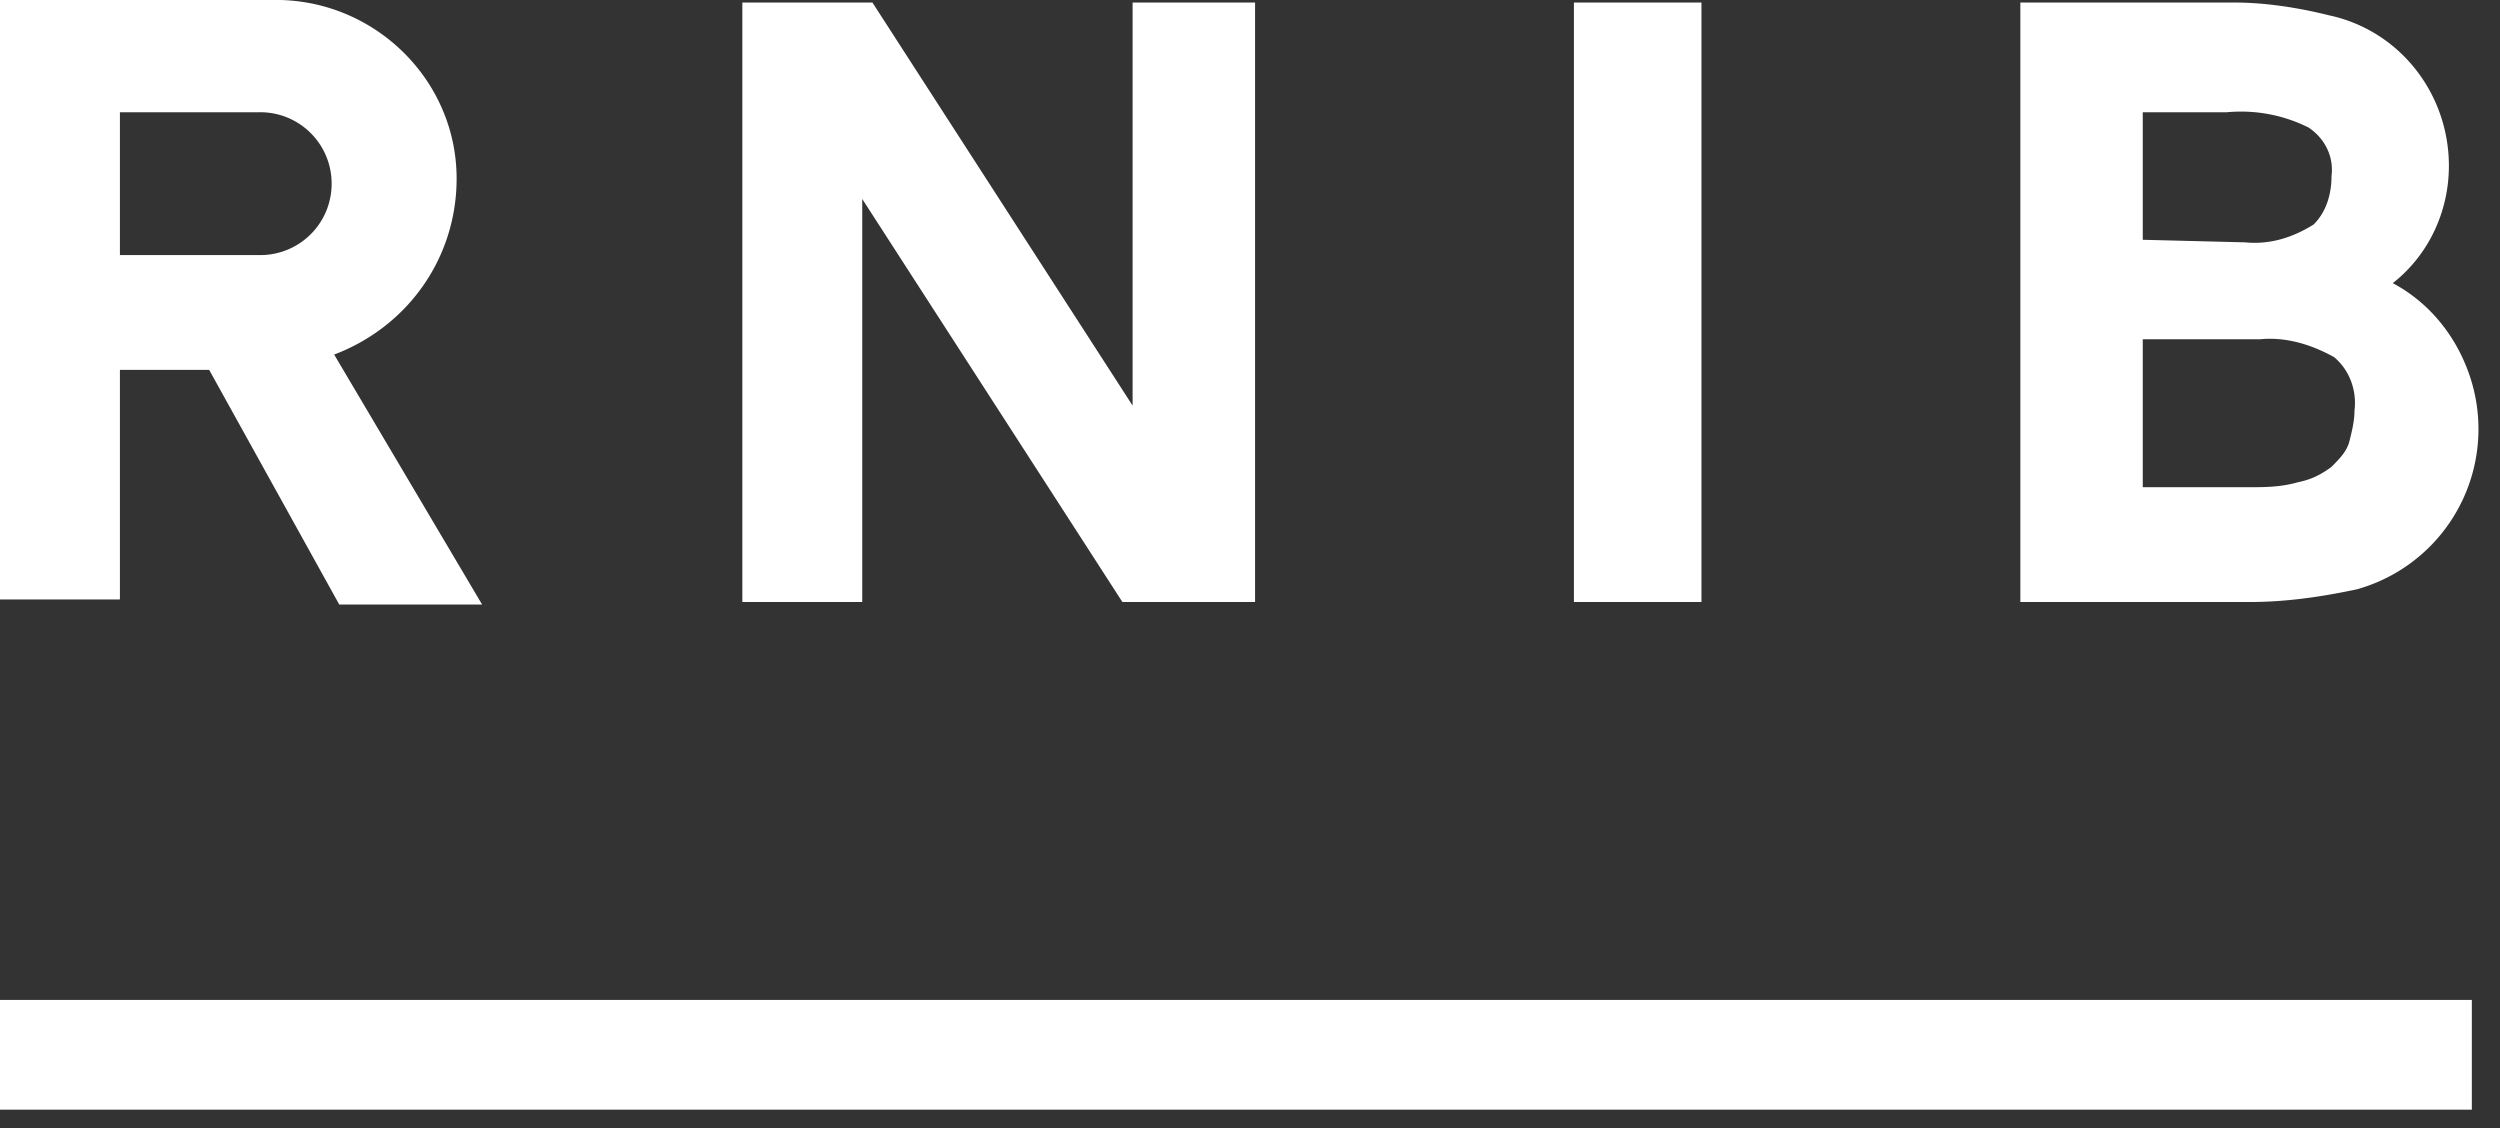
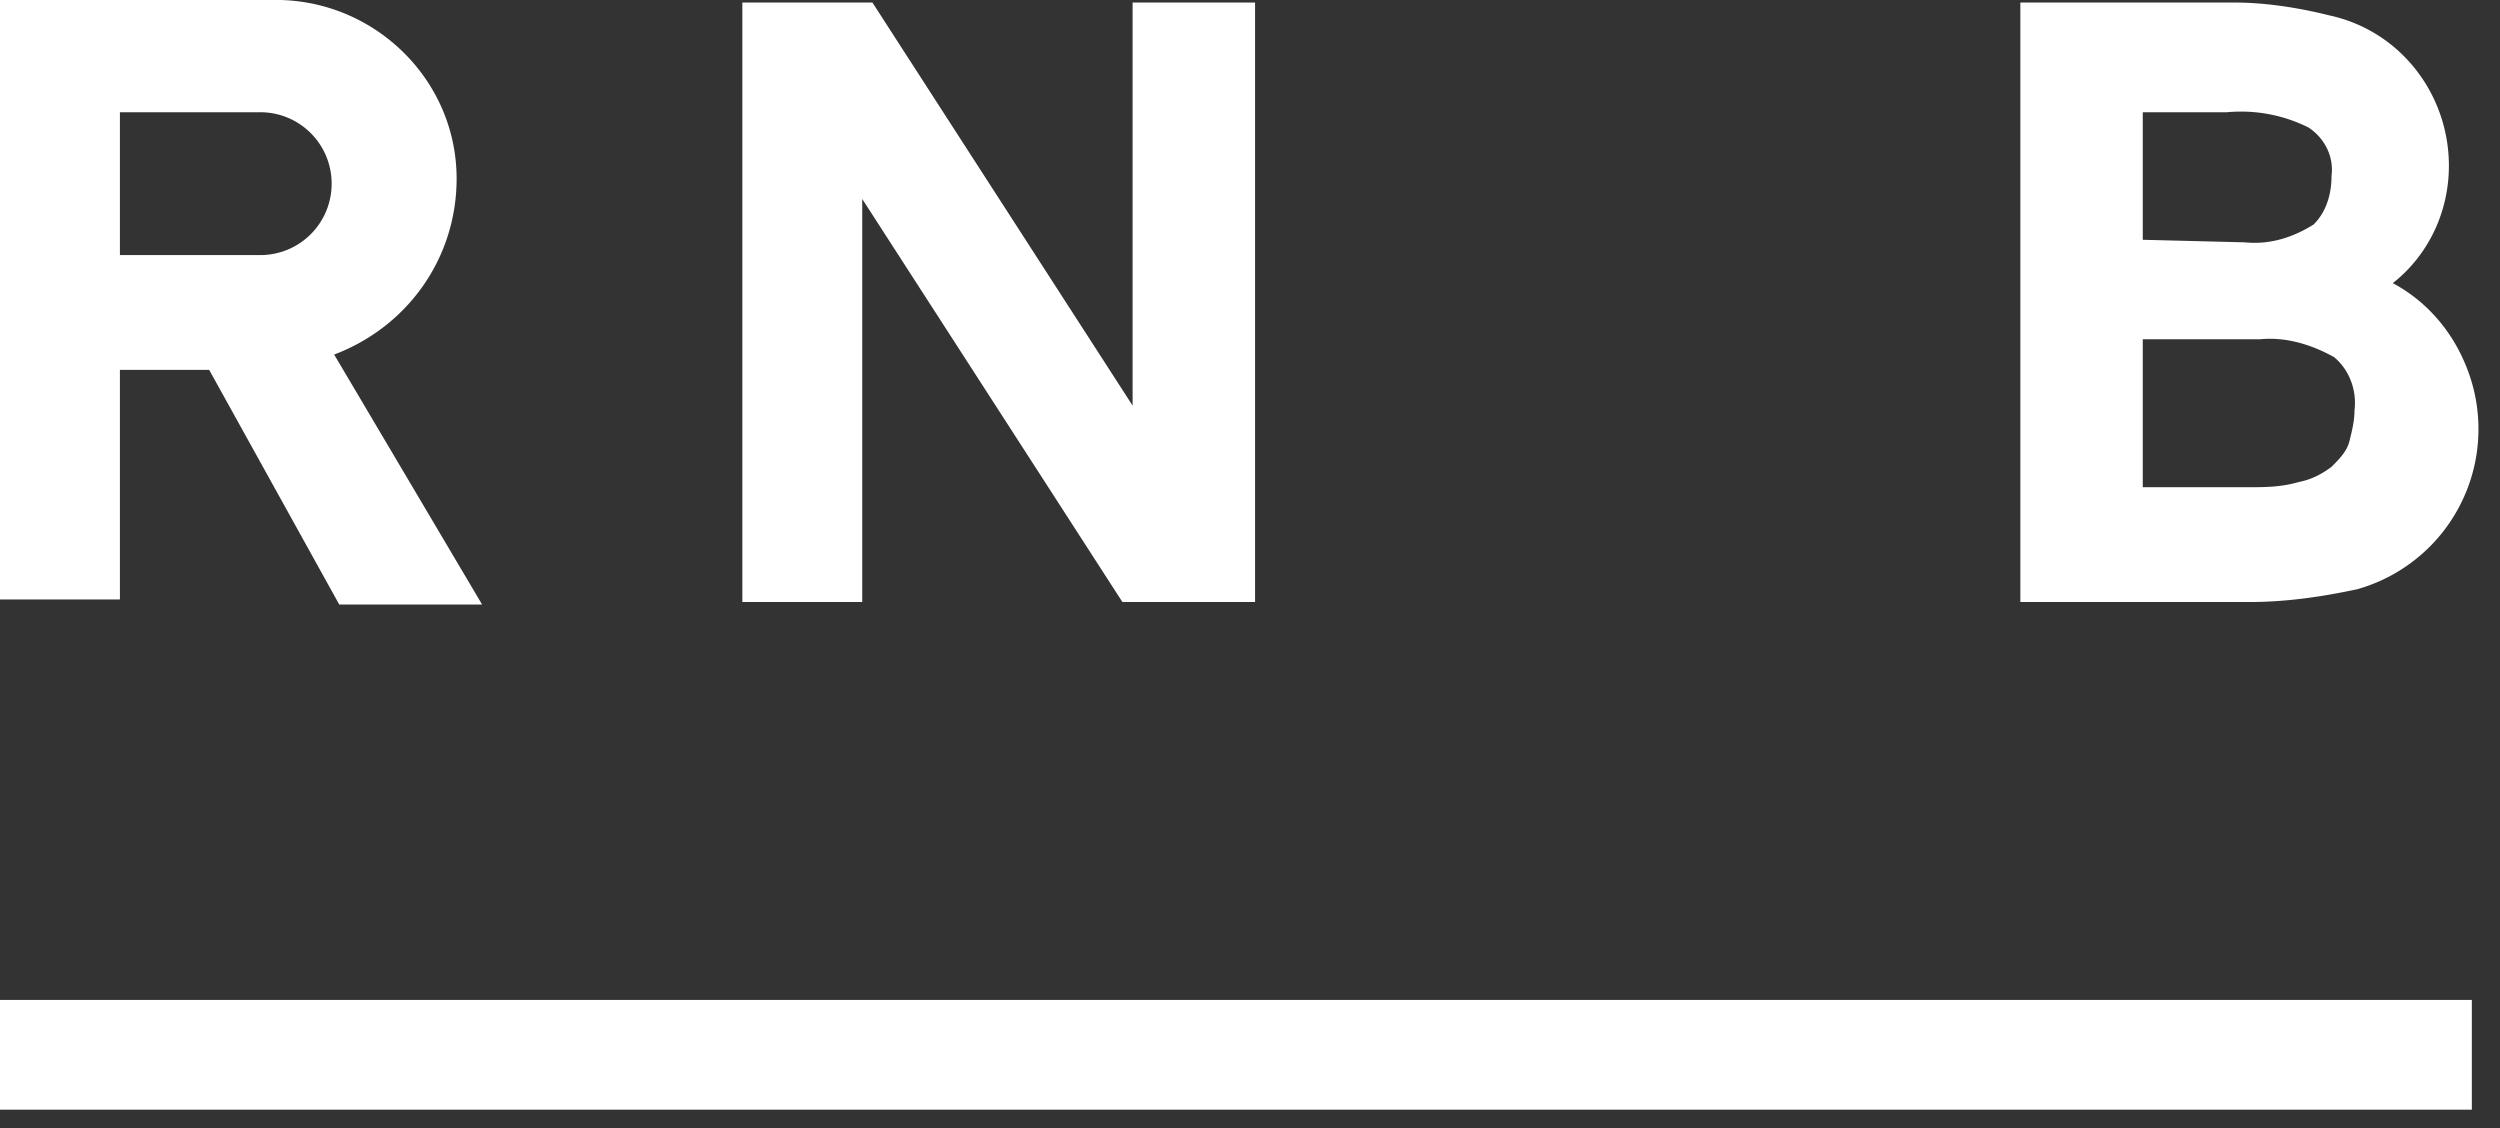
<svg xmlns="http://www.w3.org/2000/svg" width="113" height="51" fill="none">
  <rect width="100%" height="100%" fill="#333333" stroke="none" />
-   <path d="M111.727 45.198H0v4.958h111.727v-4.958ZM11.76 11.53H5.42V5.073h6.34a3.223 3.223 0 0 1 3.23 3.229 3.223 3.223 0 0 1-3.23 3.228Zm8.879-3.459c0-4.381-3.574-7.956-7.956-8.071H0v27.096h5.42V16.719h4.035l5.88 10.607h6.457l-6.688-11.3c3.344-1.268 5.535-4.38 5.535-7.955ZM33.553 27.211h5.42V8.993l11.76 18.218h5.996V.115h-5.535v18.218L39.434.115h-5.88v27.096ZM76.906.115h-5.765v27.096h5.765V.115ZM96.853 22.138v-6.803h5.304c1.153-.115 2.306.23 3.344.807.692.577 1.037 1.499.922 2.422 0 .46-.115.922-.23 1.383-.116.461-.462.807-.808 1.153-.461.346-.922.577-1.498.692-.808.23-1.499.23-2.306.23h-4.728v.116Zm0-11.3V5.073h3.805a6.832 6.832 0 0 1 3.69.692c.692.461 1.153 1.268 1.037 2.19 0 .808-.23 1.615-.807 2.191-.922.577-1.96.923-3.113.808l-4.612-.116ZM91.32 27.211h10.377c1.614 0 3.228-.23 4.842-.576a7.523 7.523 0 0 0 5.189-9.34c-.576-1.96-1.845-3.574-3.574-4.497 1.614-1.268 2.536-3.228 2.536-5.303 0-3.229-2.19-6.111-5.419-6.803-1.383-.346-2.882-.577-4.266-.577h-9.685v27.096Z" fill="#fff" />
+   <path d="M111.727 45.198H0v4.958h111.727v-4.958ZM11.76 11.53H5.42V5.073h6.34a3.223 3.223 0 0 1 3.23 3.229 3.223 3.223 0 0 1-3.23 3.228Zm8.879-3.459c0-4.381-3.574-7.956-7.956-8.071H0v27.096h5.42V16.719h4.035l5.88 10.607h6.457l-6.688-11.3c3.344-1.268 5.535-4.38 5.535-7.955ZM33.553 27.211h5.42V8.993l11.76 18.218h5.996V.115h-5.535v18.218L39.434.115h-5.88v27.096ZM76.906.115h-5.765h5.765V.115ZM96.853 22.138v-6.803h5.304c1.153-.115 2.306.23 3.344.807.692.577 1.037 1.499.922 2.422 0 .46-.115.922-.23 1.383-.116.461-.462.807-.808 1.153-.461.346-.922.577-1.498.692-.808.23-1.499.23-2.306.23h-4.728v.116Zm0-11.3V5.073h3.805a6.832 6.832 0 0 1 3.69.692c.692.461 1.153 1.268 1.037 2.19 0 .808-.23 1.615-.807 2.191-.922.577-1.96.923-3.113.808l-4.612-.116ZM91.32 27.211h10.377c1.614 0 3.228-.23 4.842-.576a7.523 7.523 0 0 0 5.189-9.34c-.576-1.96-1.845-3.574-3.574-4.497 1.614-1.268 2.536-3.228 2.536-5.303 0-3.229-2.19-6.111-5.419-6.803-1.383-.346-2.882-.577-4.266-.577h-9.685v27.096Z" fill="#fff" />
</svg>